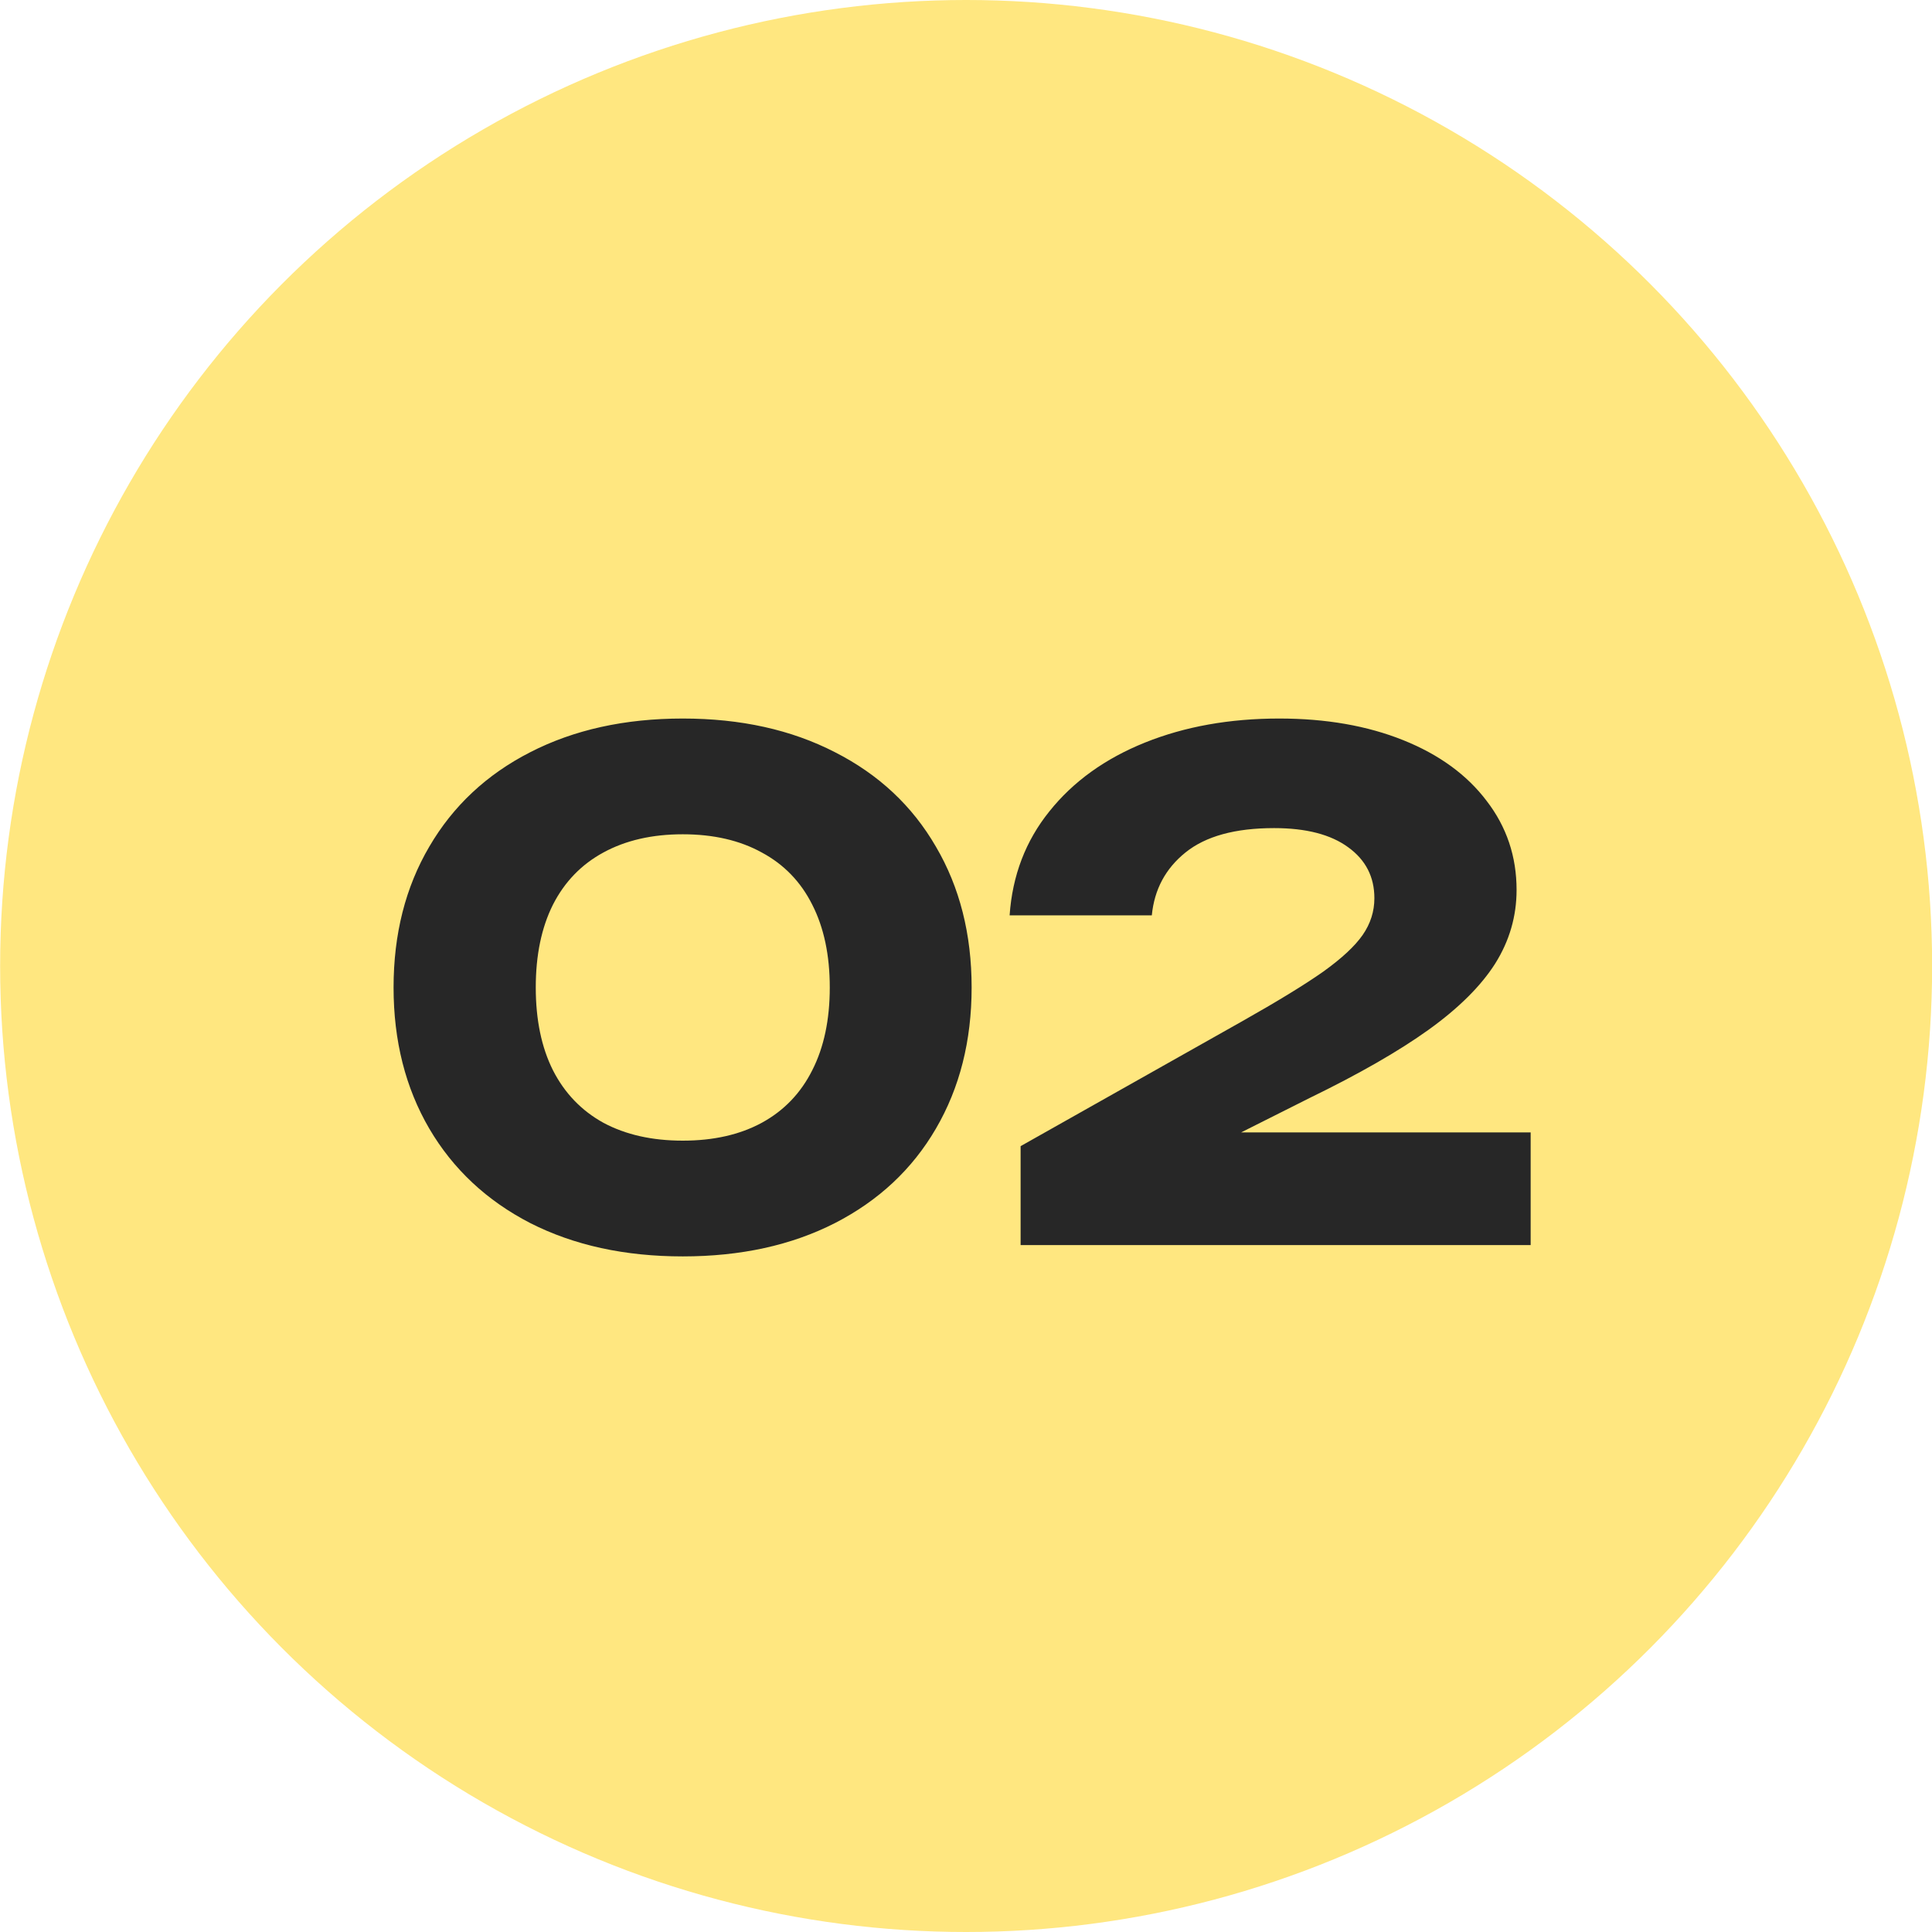
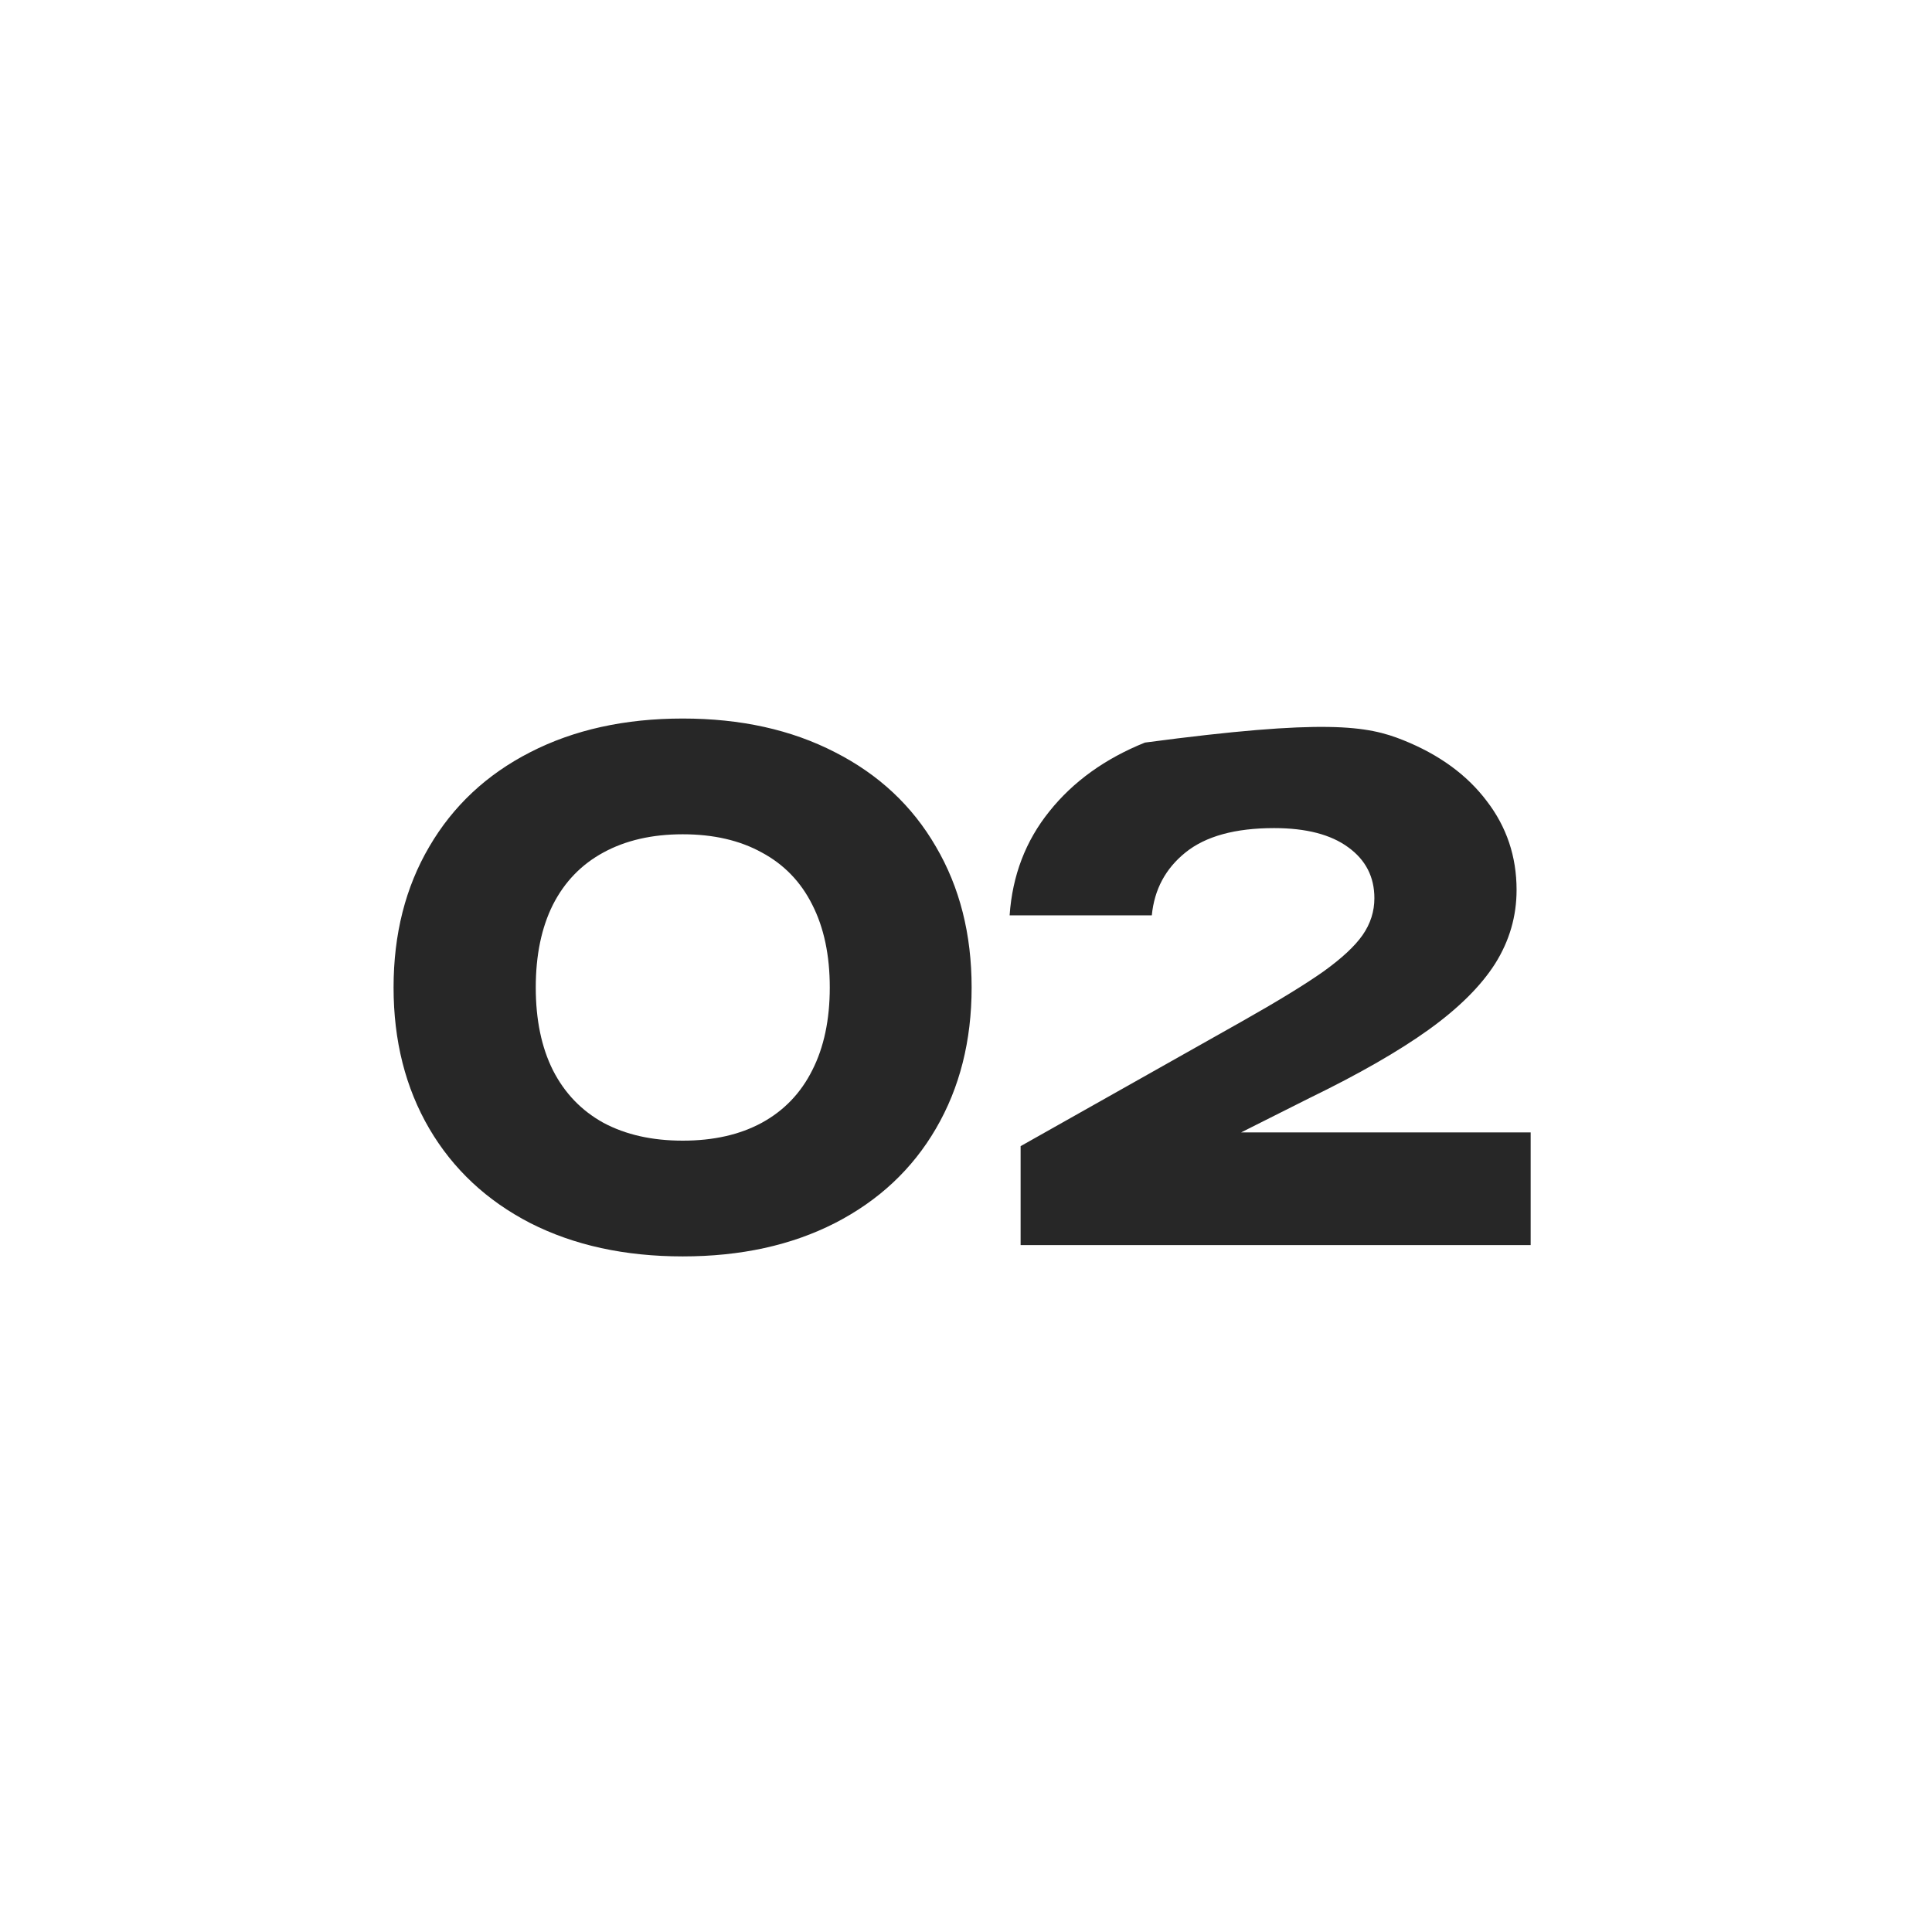
<svg xmlns="http://www.w3.org/2000/svg" width="90" height="90" viewBox="0 0 90 90" fill="none">
-   <circle cx="45.006" cy="45" r="45" fill="#FFE780" />
-   <path d="M31.806 58.528C29.107 58.528 26.739 58.011 24.702 56.976C22.675 55.931 21.107 54.464 19.998 52.576C18.889 50.677 18.334 48.485 18.334 46C18.334 43.515 18.889 41.328 19.998 39.44C21.107 37.541 22.675 36.075 24.702 35.04C26.739 33.995 29.107 33.472 31.806 33.472C34.505 33.472 36.867 33.995 38.894 35.04C40.931 36.075 42.499 37.541 43.598 39.44C44.707 41.328 45.262 43.515 45.262 46C45.262 48.485 44.707 50.677 43.598 52.576C42.499 54.464 40.931 55.931 38.894 56.976C36.867 58.011 34.505 58.528 31.806 58.528ZM31.806 53.136C33.235 53.136 34.462 52.859 35.486 52.304C36.52 51.739 37.304 50.923 37.838 49.856C38.382 48.789 38.654 47.504 38.654 46C38.654 44.496 38.382 43.211 37.838 42.144C37.304 41.077 36.52 40.267 35.486 39.712C34.462 39.147 33.235 38.864 31.806 38.864C30.377 38.864 29.145 39.147 28.11 39.712C27.086 40.267 26.302 41.077 25.758 42.144C25.224 43.211 24.958 44.496 24.958 46C24.958 47.504 25.224 48.789 25.758 49.856C26.302 50.923 27.086 51.739 28.11 52.304C29.145 52.859 30.377 53.136 31.806 53.136ZM57.816 52.752H71.304V58H47.544V53.392L57.848 47.584C59.512 46.645 60.776 45.872 61.64 45.264C62.504 44.645 63.117 44.075 63.48 43.552C63.842 43.029 64.024 42.459 64.024 41.84C64.024 40.848 63.618 40.059 62.808 39.472C61.997 38.875 60.845 38.576 59.352 38.576C57.538 38.576 56.162 38.955 55.224 39.712C54.296 40.459 53.773 41.435 53.656 42.64H47.032C47.16 40.784 47.778 39.168 48.888 37.792C49.997 36.405 51.48 35.339 53.336 34.592C55.192 33.845 57.277 33.472 59.592 33.472C61.768 33.472 63.693 33.808 65.368 34.48C67.042 35.152 68.338 36.096 69.256 37.312C70.184 38.517 70.648 39.899 70.648 41.456C70.648 42.683 70.317 43.824 69.656 44.88C68.994 45.925 67.96 46.955 66.552 47.968C65.154 48.971 63.304 50.032 61 51.152L57.816 52.752Z" fill="#272727" />
+   <path d="M31.806 58.528C29.107 58.528 26.739 58.011 24.702 56.976C22.675 55.931 21.107 54.464 19.998 52.576C18.889 50.677 18.334 48.485 18.334 46C18.334 43.515 18.889 41.328 19.998 39.44C21.107 37.541 22.675 36.075 24.702 35.04C26.739 33.995 29.107 33.472 31.806 33.472C34.505 33.472 36.867 33.995 38.894 35.04C40.931 36.075 42.499 37.541 43.598 39.44C44.707 41.328 45.262 43.515 45.262 46C45.262 48.485 44.707 50.677 43.598 52.576C42.499 54.464 40.931 55.931 38.894 56.976C36.867 58.011 34.505 58.528 31.806 58.528ZM31.806 53.136C33.235 53.136 34.462 52.859 35.486 52.304C36.52 51.739 37.304 50.923 37.838 49.856C38.382 48.789 38.654 47.504 38.654 46C38.654 44.496 38.382 43.211 37.838 42.144C37.304 41.077 36.52 40.267 35.486 39.712C34.462 39.147 33.235 38.864 31.806 38.864C30.377 38.864 29.145 39.147 28.11 39.712C27.086 40.267 26.302 41.077 25.758 42.144C25.224 43.211 24.958 44.496 24.958 46C24.958 47.504 25.224 48.789 25.758 49.856C26.302 50.923 27.086 51.739 28.11 52.304C29.145 52.859 30.377 53.136 31.806 53.136ZM57.816 52.752H71.304V58H47.544V53.392L57.848 47.584C59.512 46.645 60.776 45.872 61.64 45.264C62.504 44.645 63.117 44.075 63.48 43.552C63.842 43.029 64.024 42.459 64.024 41.84C64.024 40.848 63.618 40.059 62.808 39.472C61.997 38.875 60.845 38.576 59.352 38.576C57.538 38.576 56.162 38.955 55.224 39.712C54.296 40.459 53.773 41.435 53.656 42.64H47.032C47.16 40.784 47.778 39.168 48.888 37.792C49.997 36.405 51.48 35.339 53.336 34.592C61.768 33.472 63.693 33.808 65.368 34.48C67.042 35.152 68.338 36.096 69.256 37.312C70.184 38.517 70.648 39.899 70.648 41.456C70.648 42.683 70.317 43.824 69.656 44.88C68.994 45.925 67.96 46.955 66.552 47.968C65.154 48.971 63.304 50.032 61 51.152L57.816 52.752Z" fill="#272727" />
</svg>